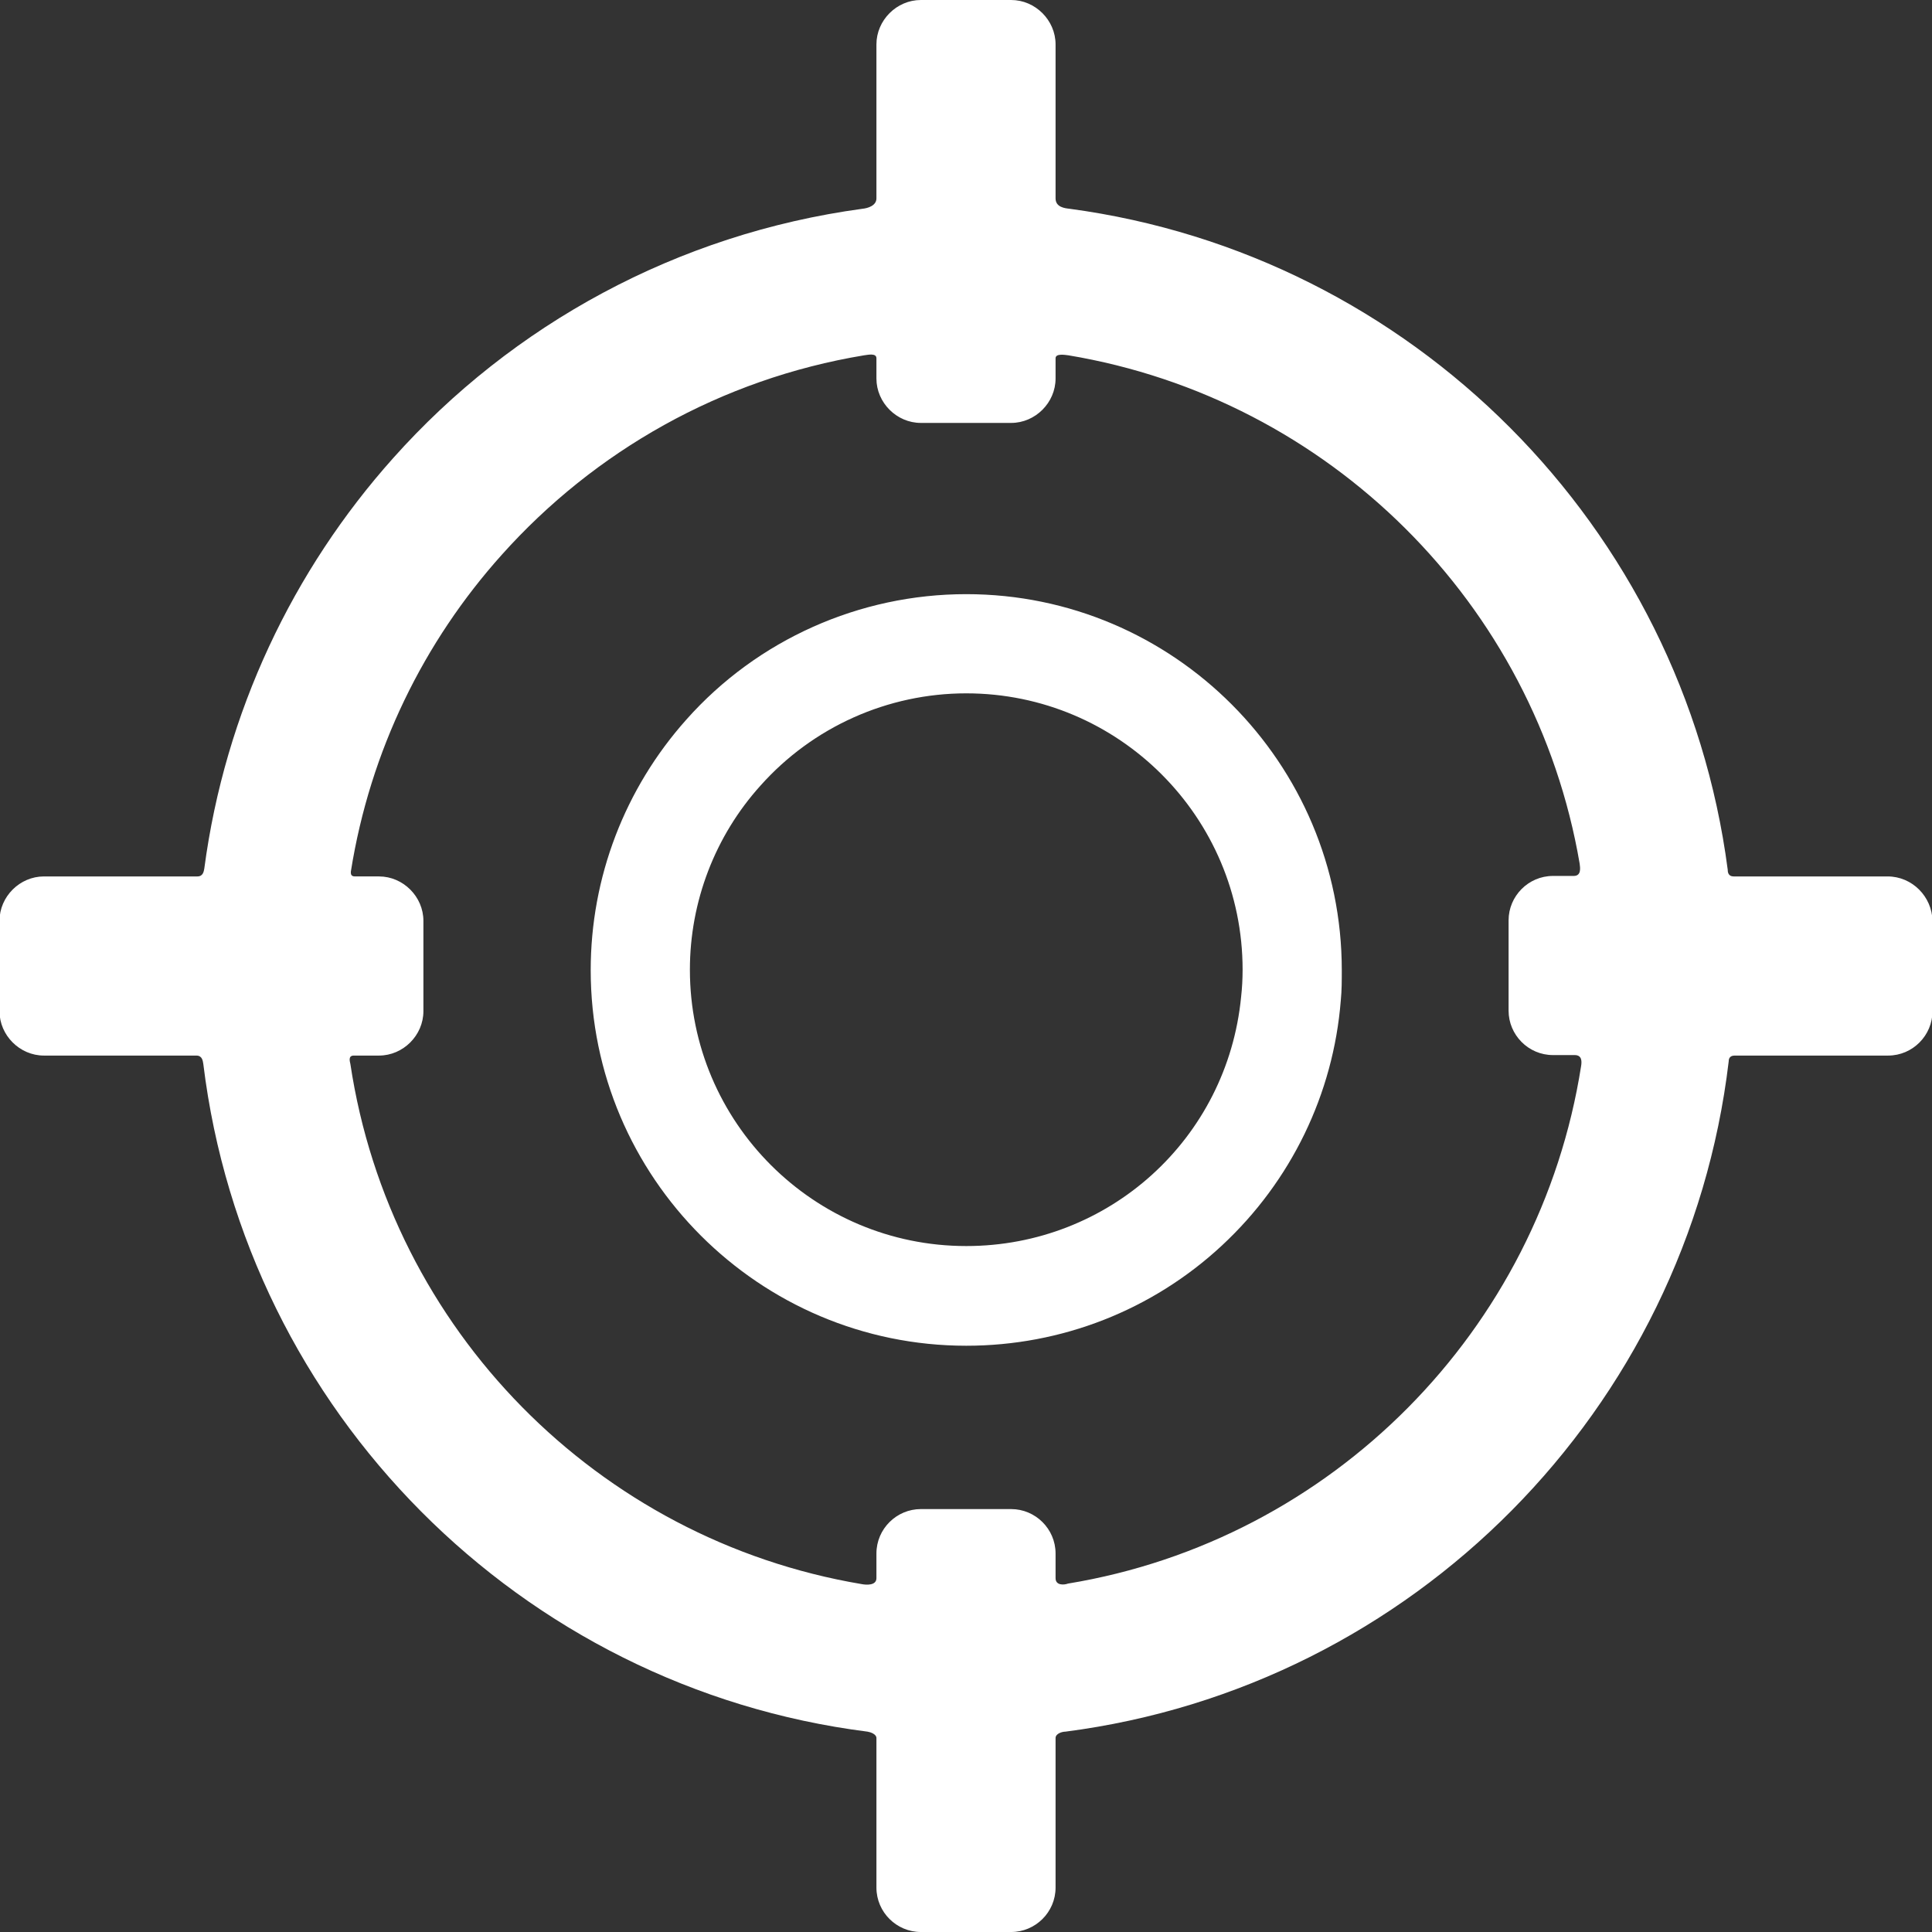
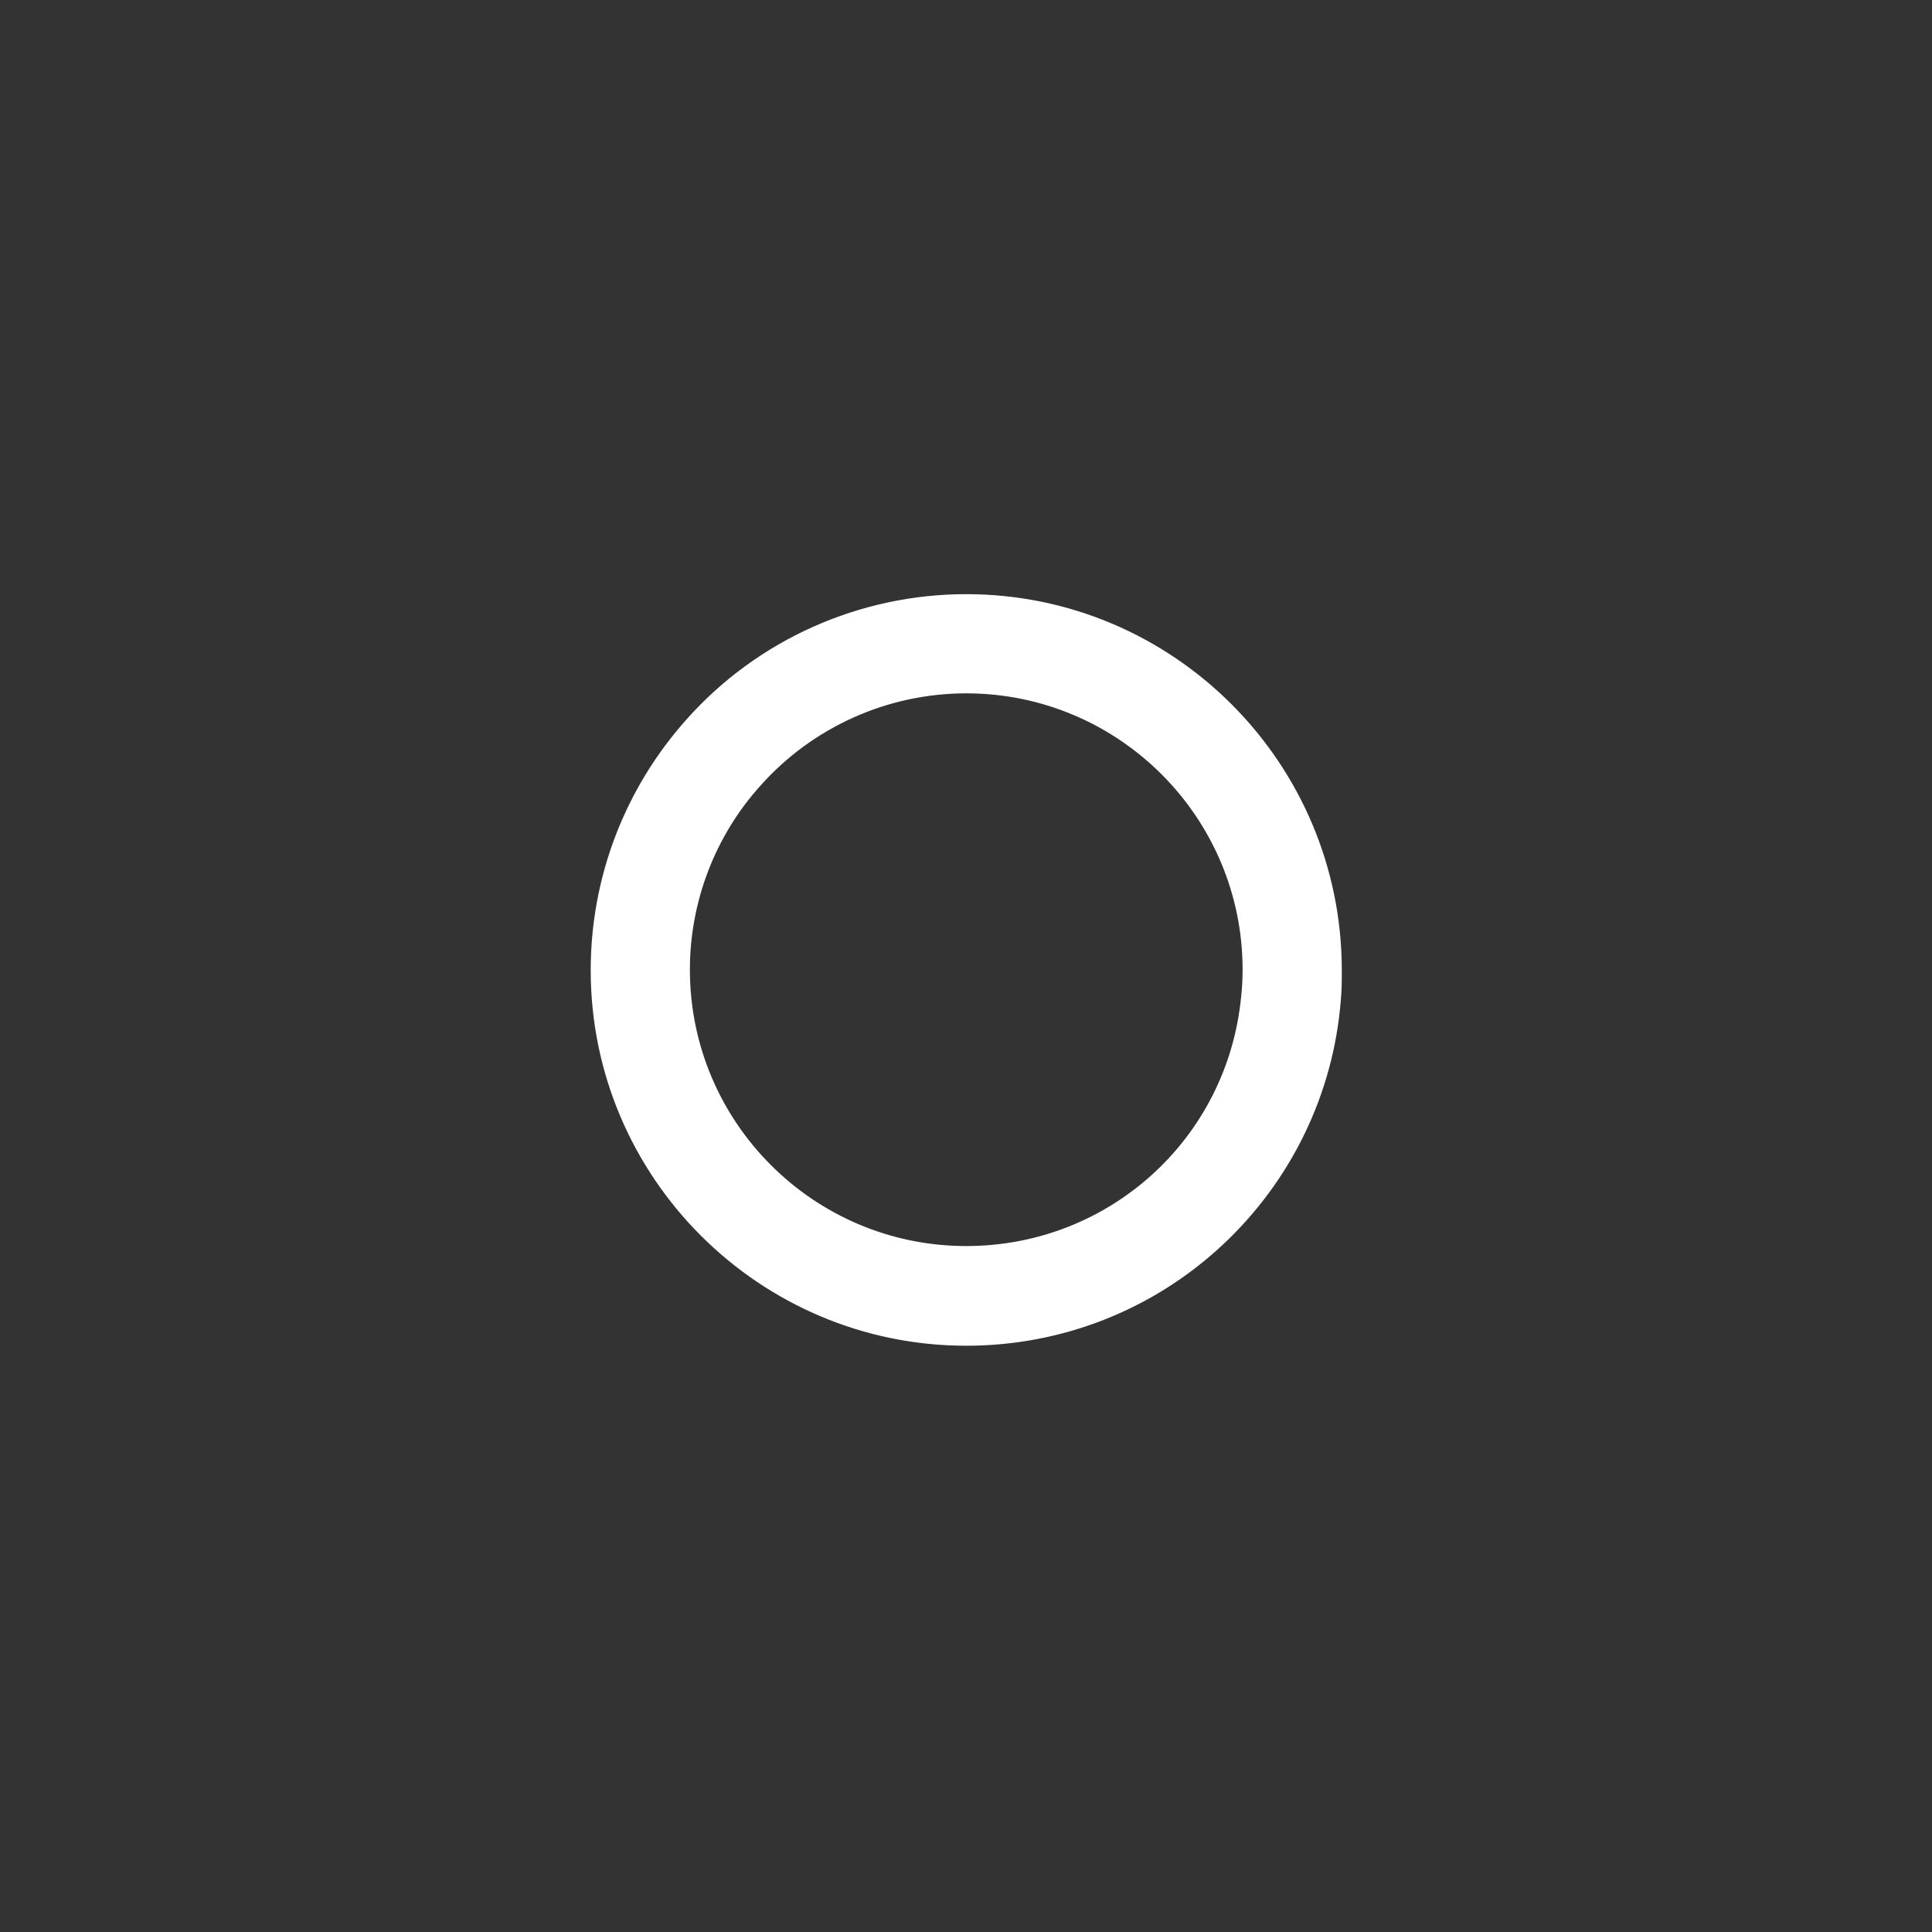
<svg xmlns="http://www.w3.org/2000/svg" version="1.1" id="Capa_1" x="0px" y="0px" viewBox="0 0 391.5 391.5" style="enable-background:new 0 0 391.5 391.5;" xml:space="preserve">
  <rect x="0" y="0" width="391.5" height="391.5" fill="#333333" stroke="none" />
  <style type="text/css">
	.st0{fill:#FFFFFF;}
</style>
  <g>
    <g id="Layer_5_14_">
      <g>
        <path class="st0" d="M195.8,120.4c-21.6,0-42.3,9.2-56.7,25.4c-12.5,14-19.4,32-19.4,50.8c0,42,34.2,76.1,76.1,76.1     c19.3,0,37.7-7.2,51.8-20.3c14-13,22.6-30.7,24.1-49.7c0.2-2,0.2-4,0.2-6.1C271.9,154.6,237.8,120.4,195.8,120.4z M251.5,202     c-2.8,28.8-26.8,50.5-55.7,50.5c-30.9,0-56-25.1-56-56c0-13.8,5.1-27.1,14.3-37.3c10.6-11.9,25.8-18.7,41.7-18.7     c30.9,0,56,25.1,56,56C251.8,198.4,251.7,200.2,251.5,202z" />
-         <path class="st0" d="M382.5,177.6c0,0-23.4,0-31.2,0c-1.1,0-1.2-0.9-1.2-1.4c-9.1-69.5-64-124.6-133.4-133.9     c-0.9-0.1-2.8-0.3-2.8-2.1c0-7.8,0-31.2,0-31.2c0-4.9-4.1-9-9-9h-18.3c-4.9,0-9,4.1-9,9c0,0,0,23.4,0,31.2c0,1.5-1.8,2-2.8,2.1     c-37.6,5.1-71,23.5-95.1,50.5c-20.3,22.7-34.1,51.5-38.3,83.2c-0.1,0.5-0.2,1.6-1.4,1.6c-7.8,0-31.1,0-31.1,0c-4.9,0-9,4.1-9,9     v18.3c0,4.9,4.1,9,9,9c0,0,23.2,0,30.9,0c1.2,0,1.3,1.1,1.4,1.7c8.6,70.4,64.3,126.4,134.6,135.3c0.6,0.1,1.8,0.5,1.8,1.3     c0,7.6,0,30.3,0,30.3c0,5,4.1,9,9,9h18.3c4.9,0,9-4,9-9c0,0,0-22.7,0-30.3c0-0.9,1.3-1.3,2-1.3c70.4-9.1,126-65.2,134.4-135.8     c0-0.4,0.1-1.2,1.2-1.2c7.8,0,31.1,0,31.1,0c5,0,9-4.1,9-9v-18.3C391.5,181.7,387.5,177.6,382.5,177.6z M213.9,319.8     c0-1.3,0-5,0-5c0-5-4.1-9-9-9h-18.3c-4.9,0-9,4-9,9c0,0,0,3.8,0,5c0,1.5-2,1.4-3,1.2c-53.5-9-95.5-51.6-103.6-105.4     c-0.1-0.5-0.5-1.7,0.7-1.7h5.1c4.9,0,9-4.1,9-9v-18.3c0-4.9-4.1-9-9-9h-4.9c-0.9,0-0.8-0.7-0.8-1c3.9-24.5,14.8-46.6,30.6-64.2     c18.8-21,44.4-35.6,73.4-40.4c0.8-0.1,2.5-0.5,2.5,0.6c0,1,0,4.1,0,4.1c0,4.9,4.1,9,9,9h18.3c4.9,0,9-4.1,9-9c0,0,0-3.1,0-4.1     c0-1,1.8-0.7,2.6-0.6c52.8,8.8,94.6,50.3,103.6,103c0.1,0.8,0.4,2.5-1.2,2.5c-1.1,0-4.2,0-4.2,0c-5,0-9,4.1-9,9v18.3     c0,4.9,4,9,9,9c0,0,3.3,0,4.4,0c1.6,0,1.4,1.5,1.3,2.2c-8.4,53.6-50.5,96.1-104,104.9C215.6,321.2,213.9,321.3,213.9,319.8z" />
      </g>
    </g>
  </g>
</svg>